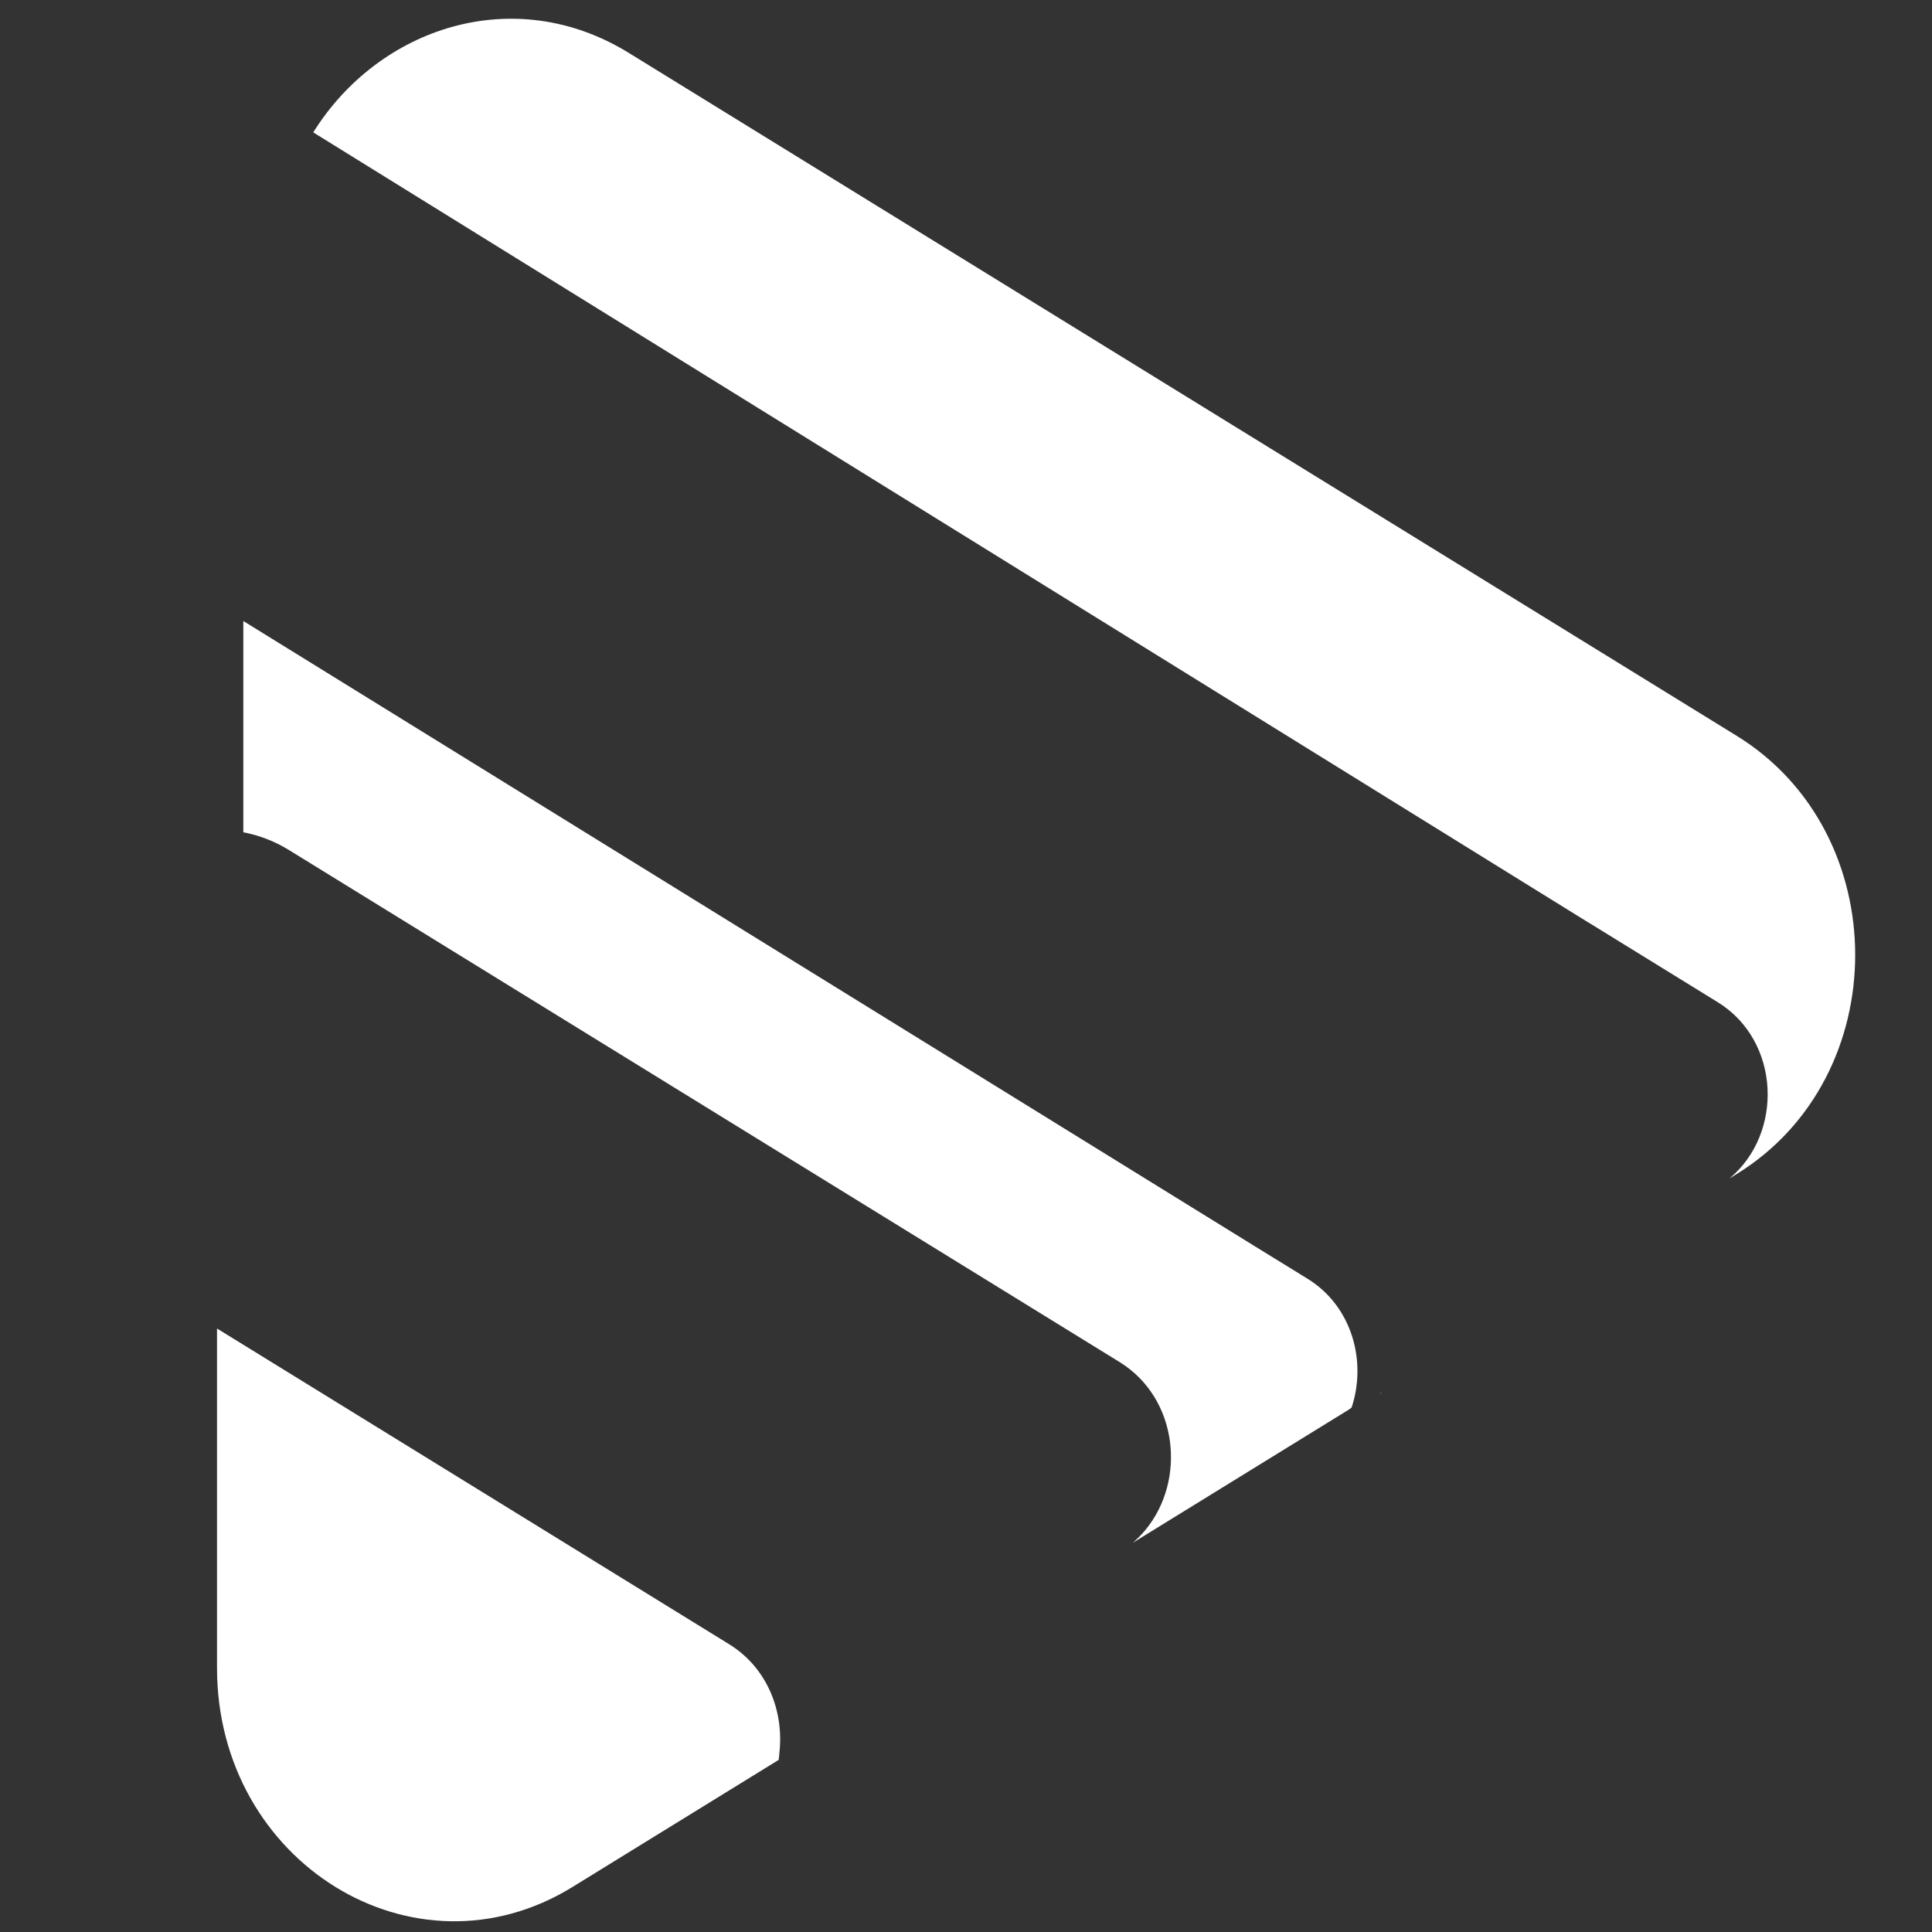
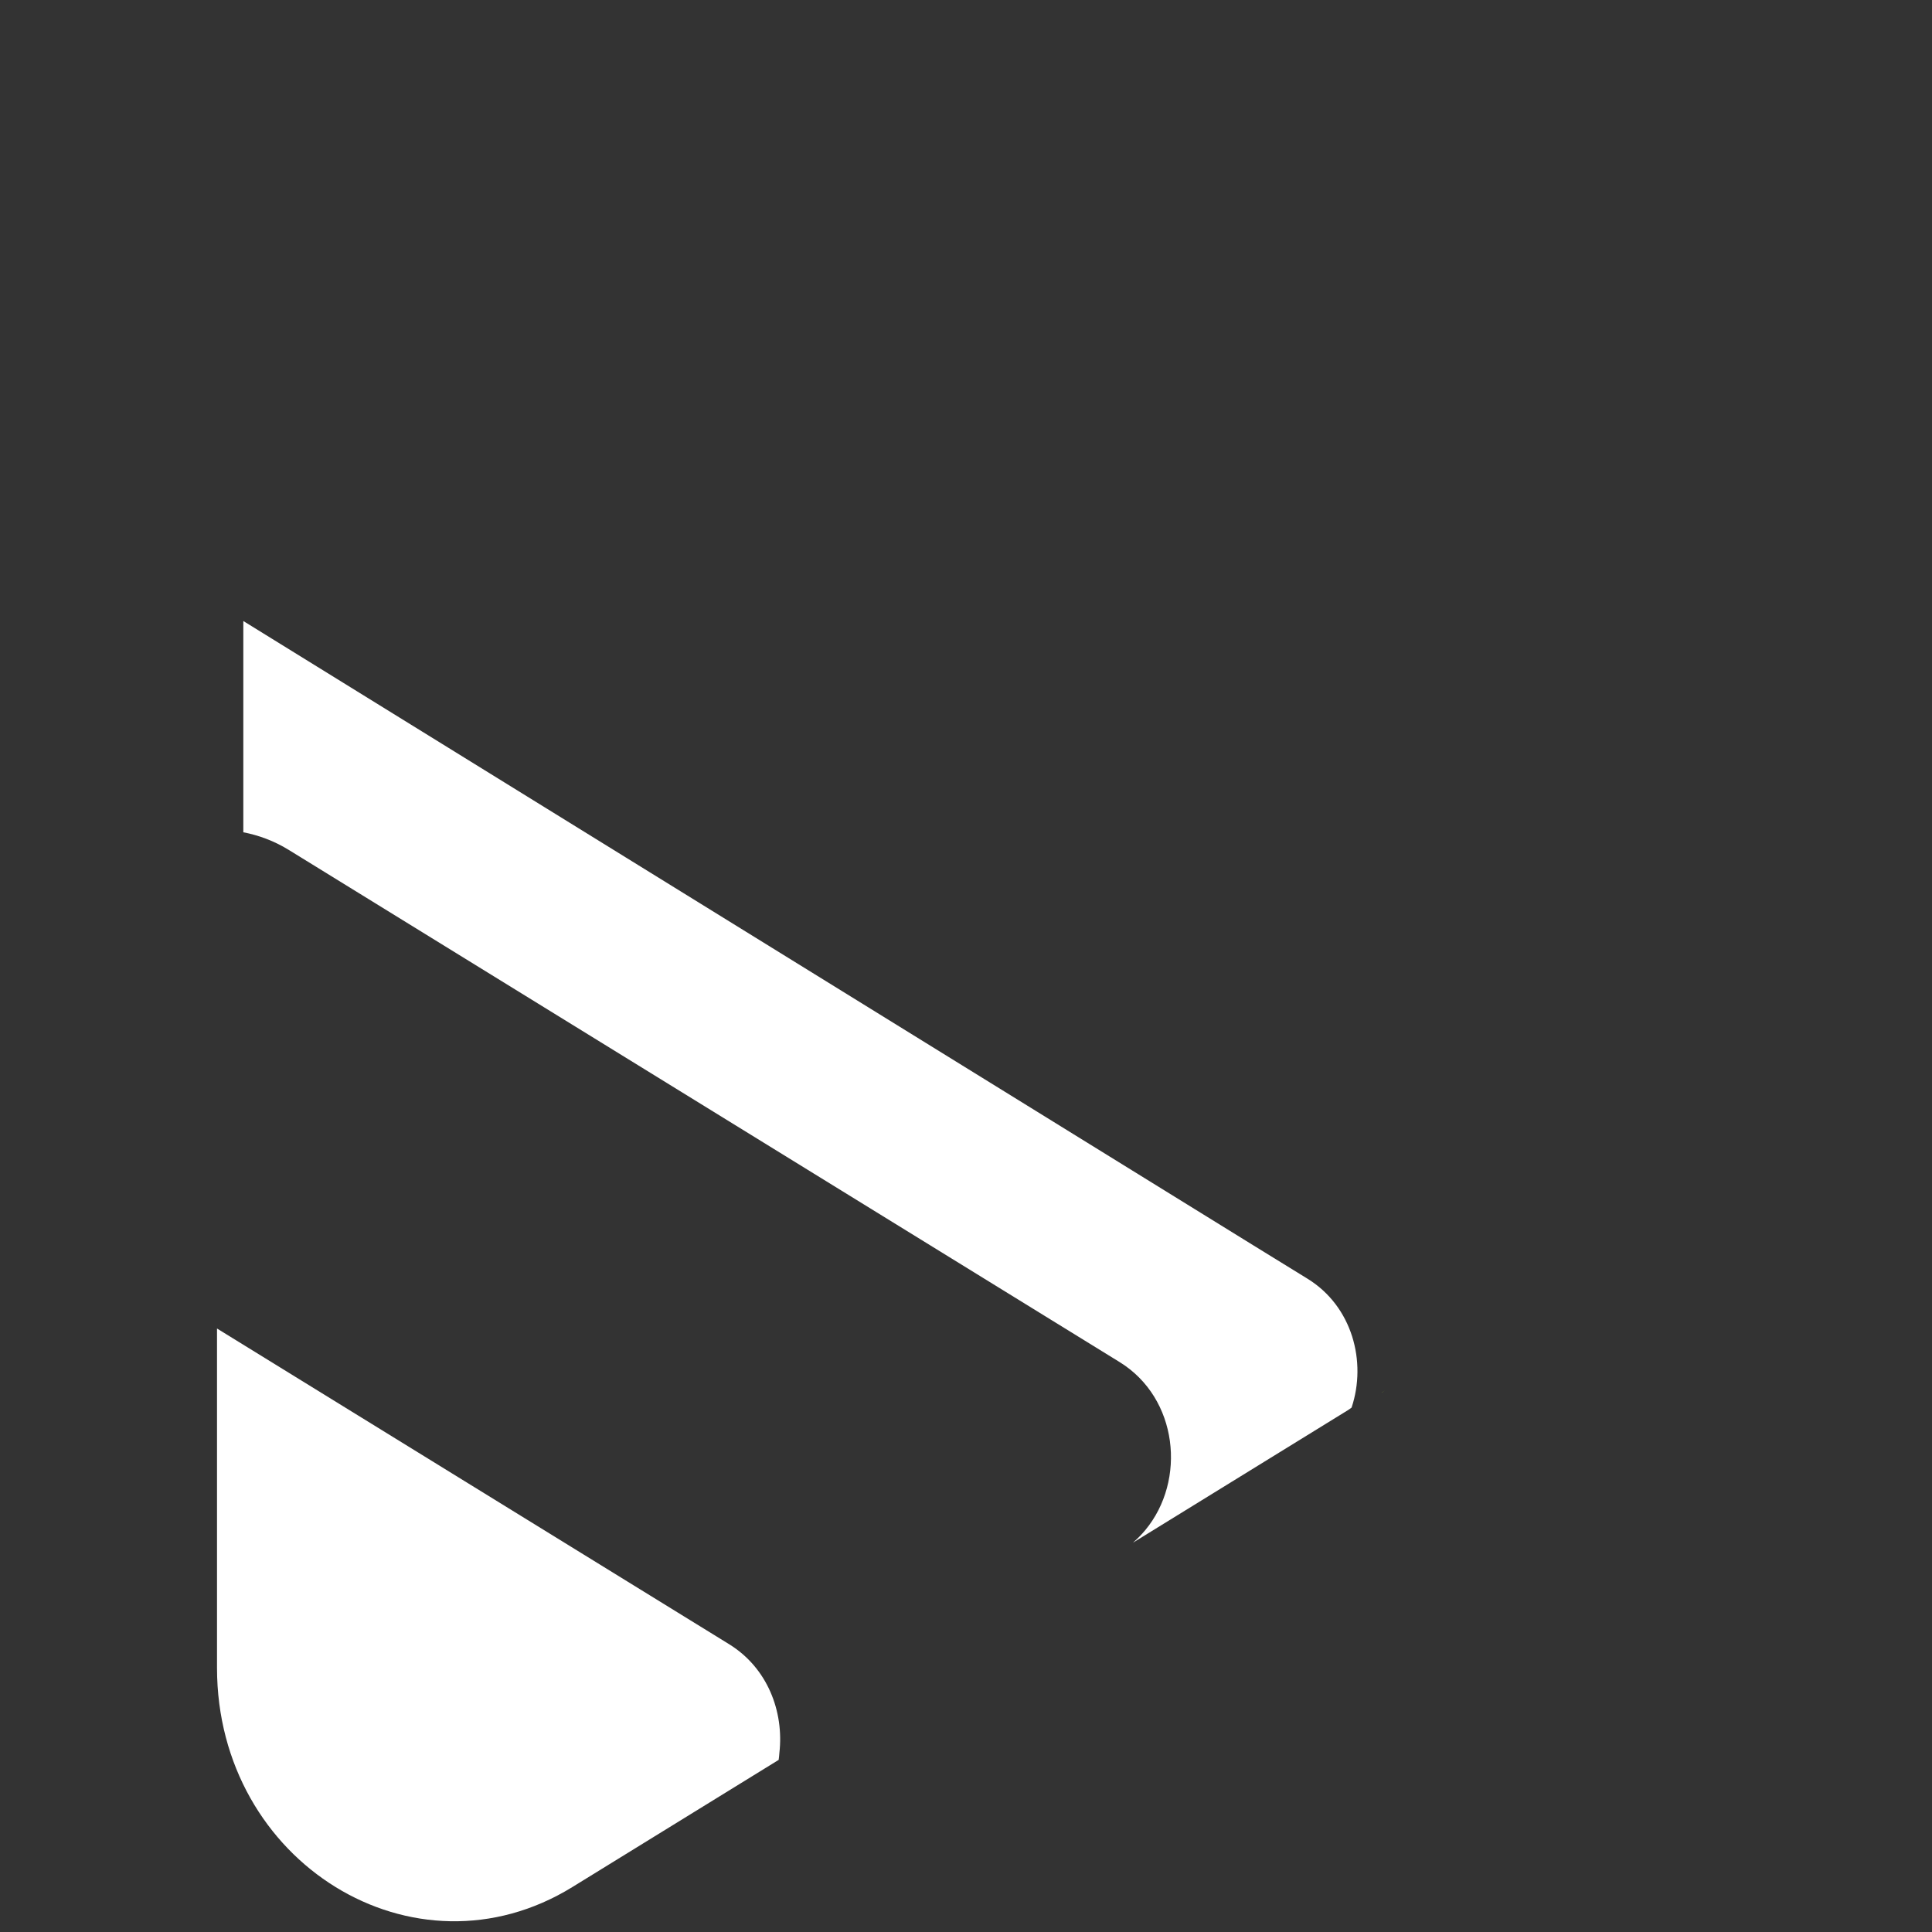
<svg xmlns="http://www.w3.org/2000/svg" version="1.1" id="Layer_1" x="0px" y="0px" width="1000px" height="1000px" viewBox="0 0 1000 1000" enable-background="new 0 0 1000 1000" xml:space="preserve">
  <rect x="0" y="0" width="1000" height="1000" fill="#333333" stroke="none" />
  <path fill="#FFFFFF" d="M377.378,851.026L112.327,687.639v175.668c0,100.797,102.207,163.804,183.972,113.4l93.84-57.838  l12.893-7.952c0.216-1.229,0.25-2.471,0.384-3.721C405.805,885.85,397.277,863.303,377.378,851.026" />
  <path fill="#FFFFFF" d="M676.78,661.87l-28.05-17.28L125.944,321.439v109.345c7.935,1.545,15.856,4.413,23.48,9.108l6.39,3.934  l423.677,261.165c30.323,18.697,34.683,61.266,13.299,87.005c-1.93,2.316-4.069,4.479-6.389,6.505l111.416-68.68  c0.627-0.385,1.162-0.856,1.762-1.263C707.494,704.809,699.957,676.16,676.78,661.87" />
-   <path fill="none" d="M579.491,704.991L155.814,443.826l-6.39-3.926c-7.624-4.703-15.545-7.571-23.48-9.116  c-42.697-8.38-85.905,25.99-85.905,76.539c0,27.814,13.899,53.522,36.461,67.419l357.09,220.156  c30.321,18.703,34.686,61.258,13.305,86.997c-0.135,1.243-8.771,7.813-8.986,9.043l141.879-87.473  c2.39-1.497,4.562-3.184,6.613-4.965c2.319-2.025,4.459-4.184,6.389-6.496C614.179,766.257,609.814,723.688,579.491,704.991" />
  <path fill="#A6CE39" d="M713.376,722.04c-0.006,0-0.006,0.008-0.021,0.008l1.722-1.054L713.376,722.04z" />
-   <path fill="#A6CE39" d="M715.139,720.778c-0.616,0.413-1.134,0.88-1.769,1.27l1.707-1.058  C715.099,720.928,715.103,720.854,715.139,720.778" />
-   <path fill="#FFFFFF" d="M898.918,380.869L325.471,27.388C266.001-9.275,196,14.252,162.142,68.512l2.005,1.249l657.842,407.62  l-0.008-0.033l67.134,41.393c32.346,19.938,34.255,67.729,6.059,91.236l3.745-2.315  C980.681,557.267,980.681,431.263,898.918,380.869" />
-   <path fill="none" d="M889.123,518.741l-67.143-41.387l0.008,0.027L164.146,69.761l-1.997-1.249l-12.491-7.704  c-48.625-29.979-109.412,7.489-109.412,67.438c0,27.831,13.899,53.534,36.469,67.445l638.462,395.717l28.047,17.288  c33.925,20.901,34.451,72.538,1.775,94.56c-0.021,0.083-0.026,0.15-0.055,0.21l3.028-1.861L868.4,627.351l20.694-12.758  c0.646-0.393,1.186-0.87,1.795-1.274c1.53-1.035,2.908-2.187,4.289-3.341C923.369,586.47,921.46,538.679,889.123,518.741" />
+   <path fill="#A6CE39" d="M715.139,720.778l1.707-1.058  C715.099,720.928,715.103,720.854,715.139,720.778" />
</svg>